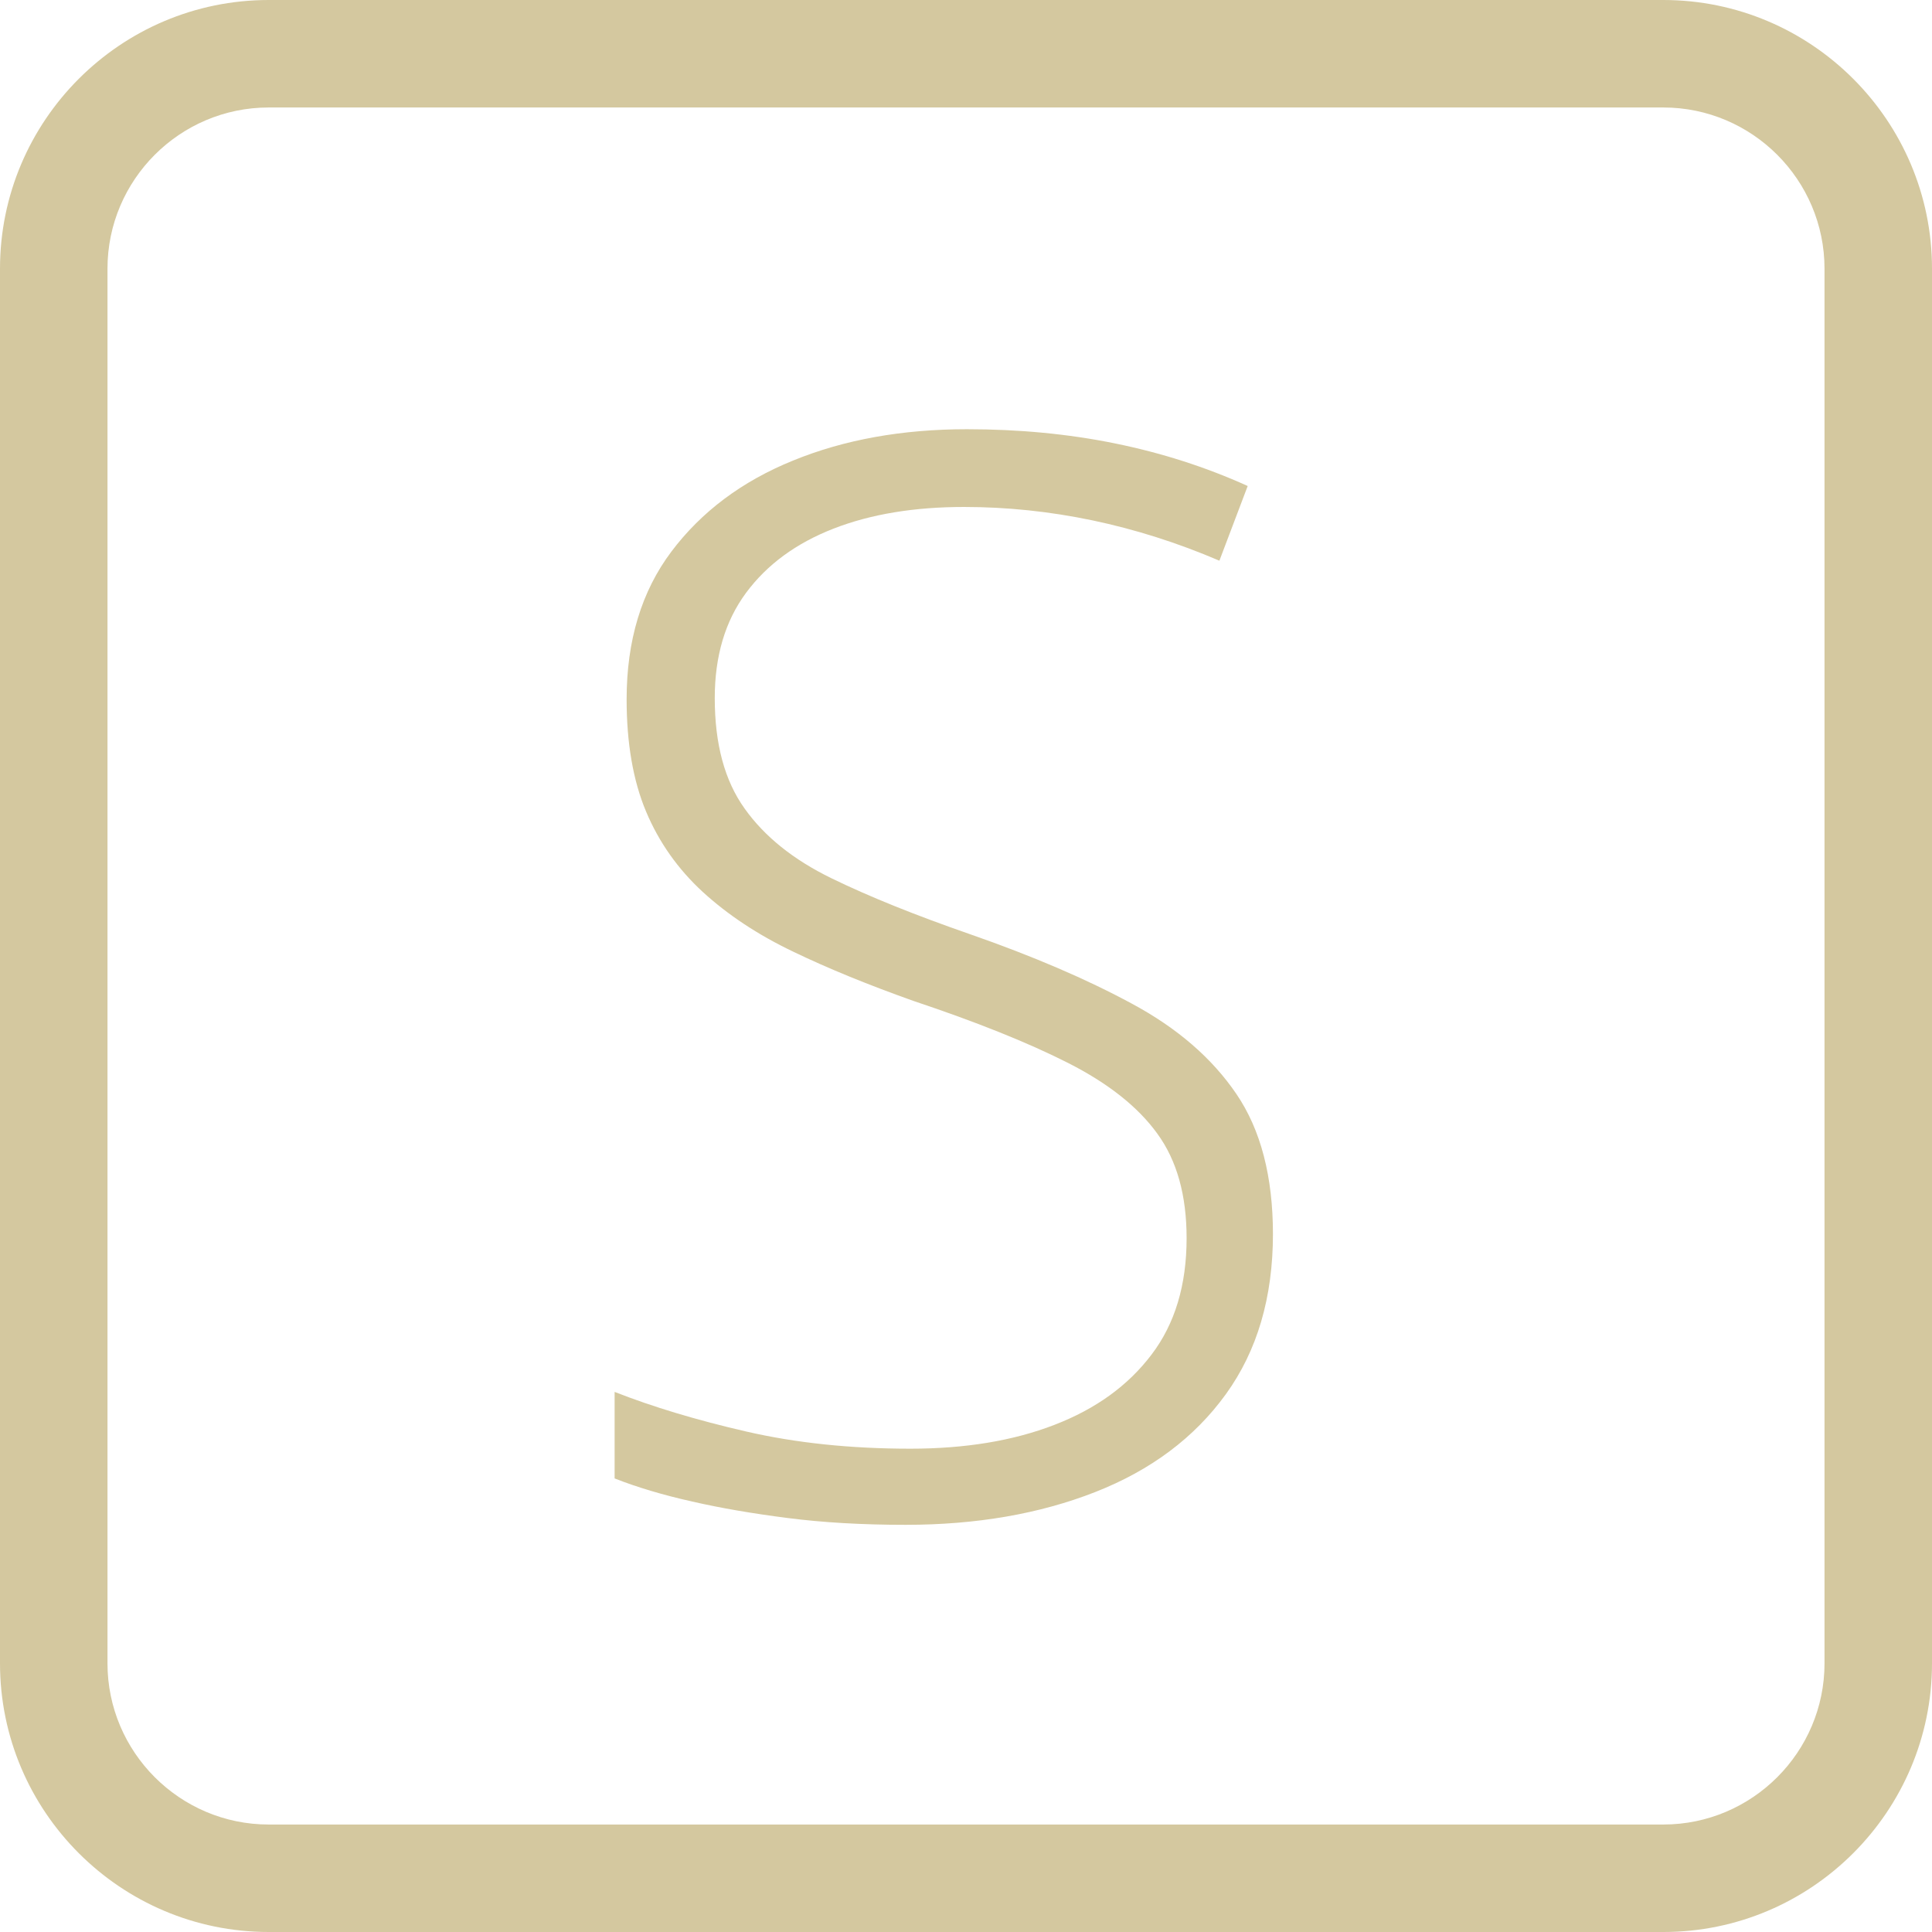
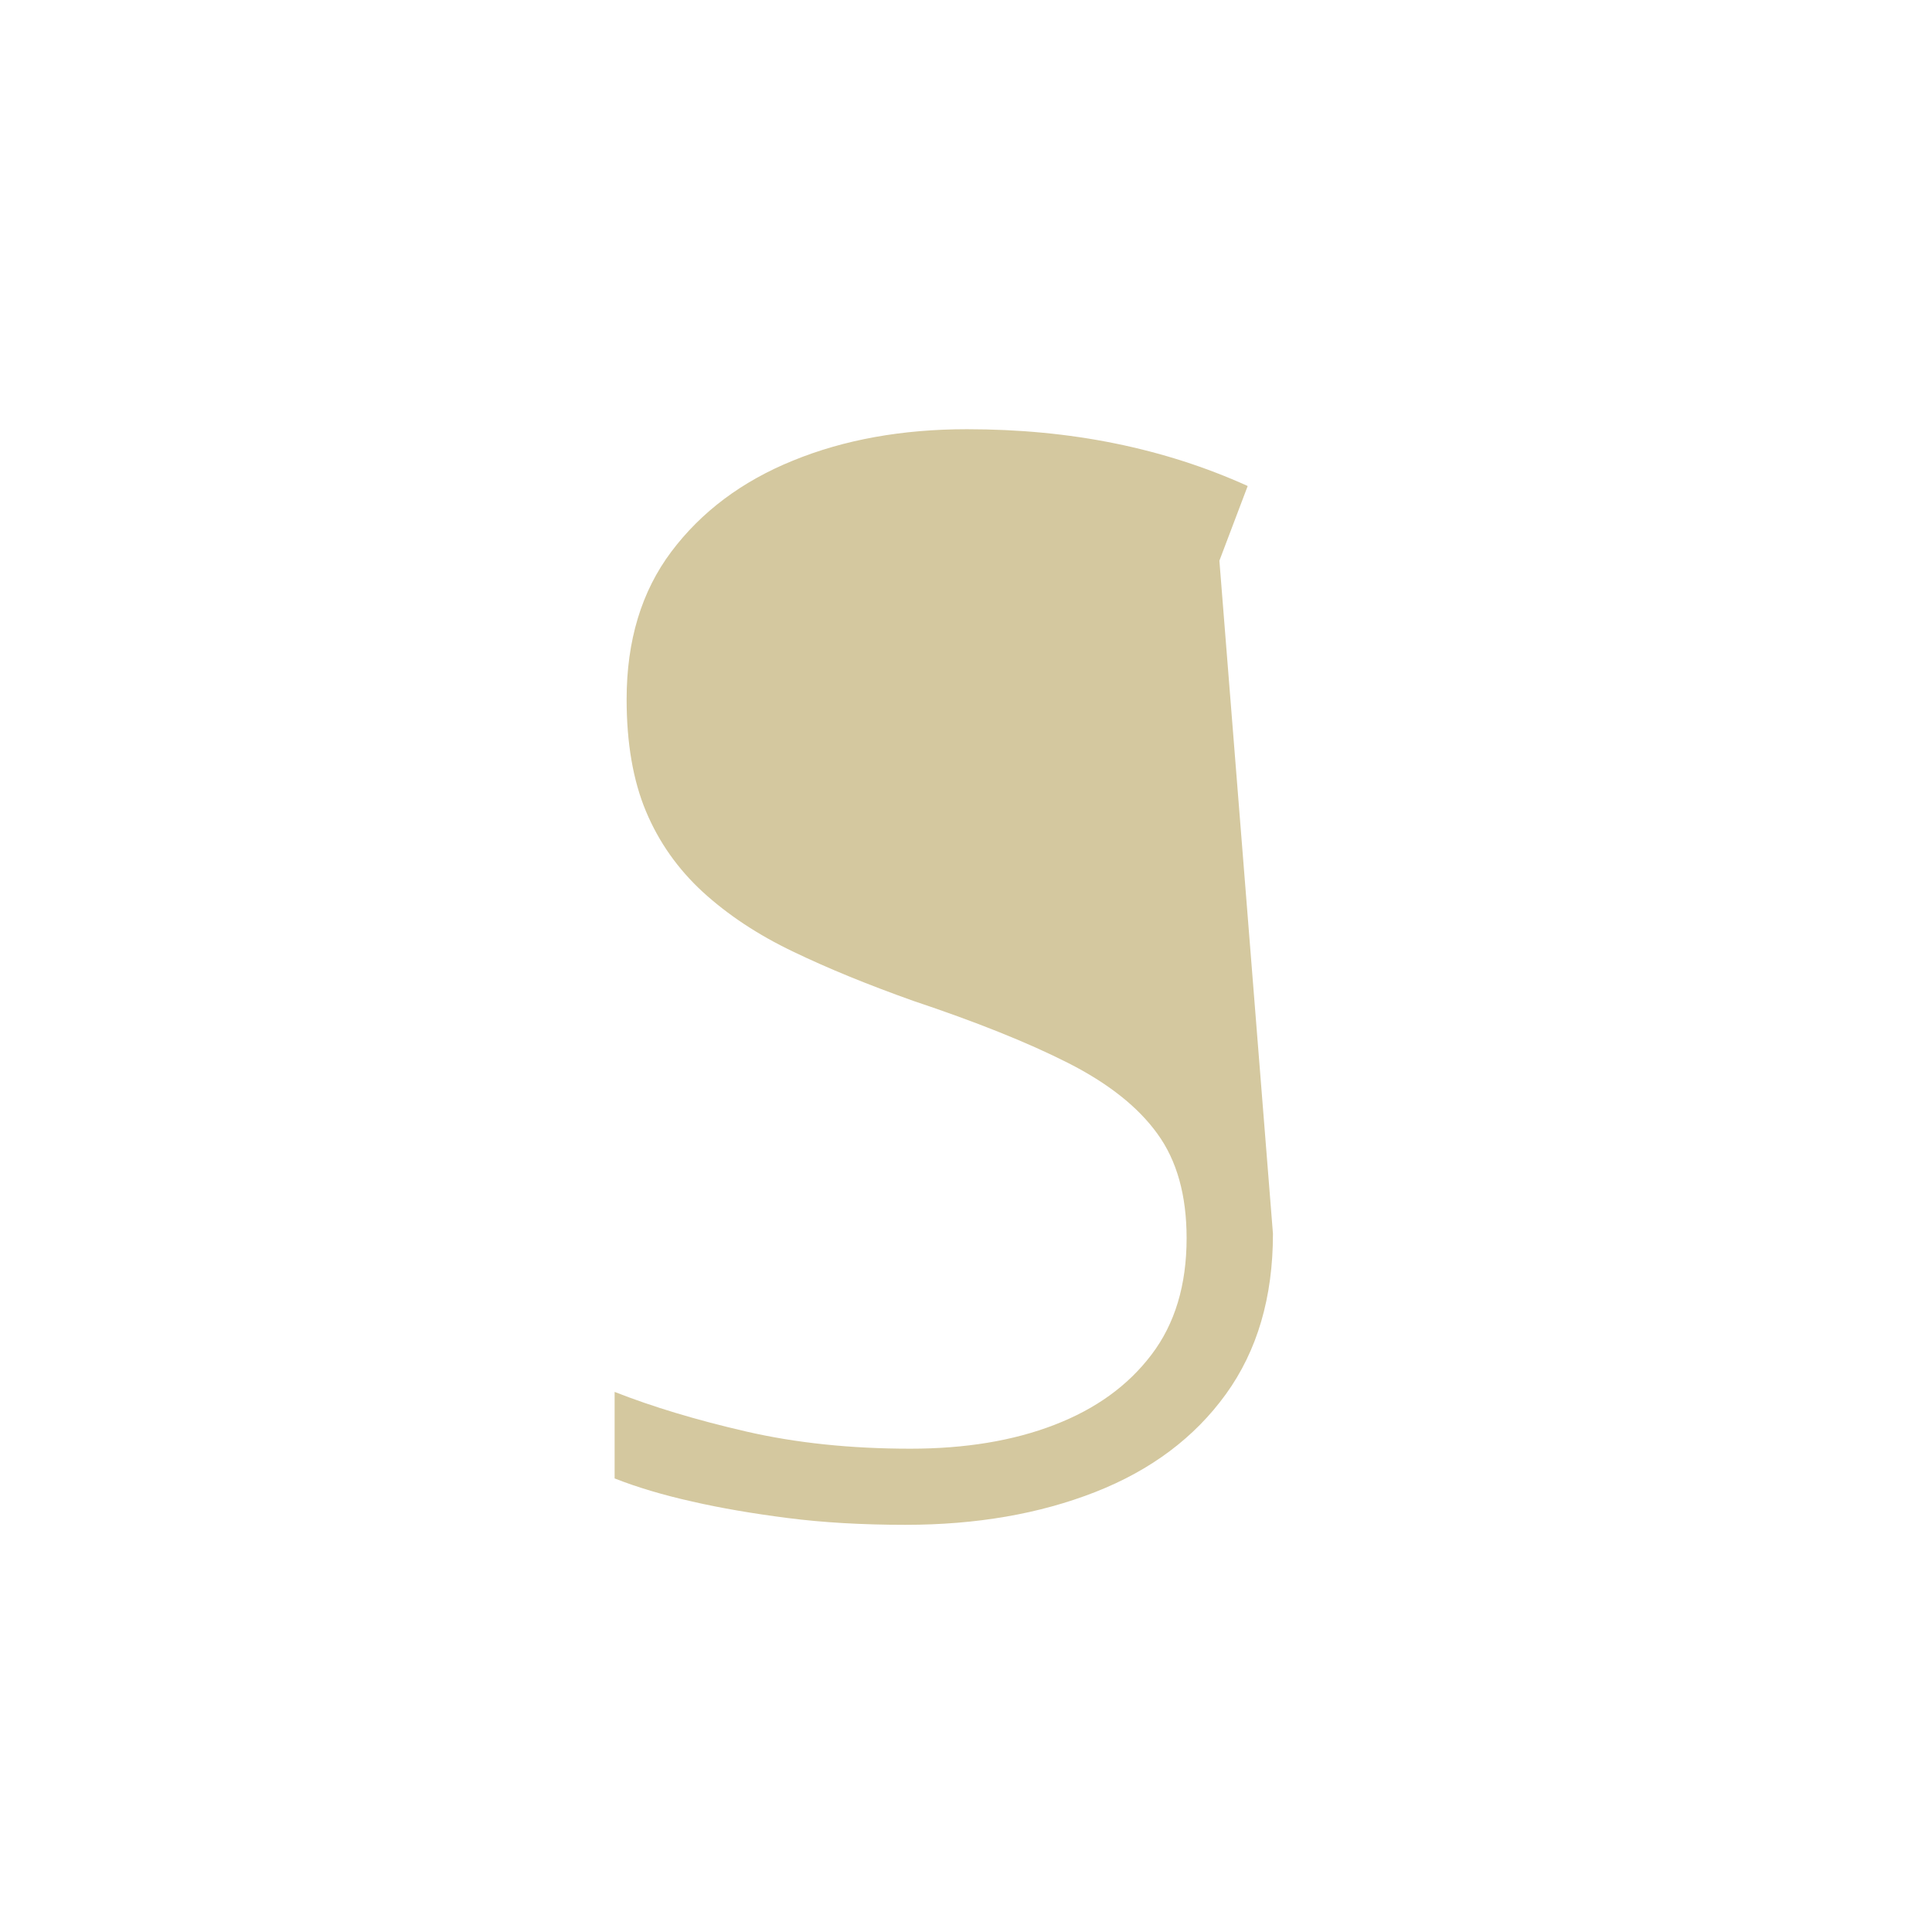
<svg xmlns="http://www.w3.org/2000/svg" id="Layer_2" data-name="Layer 2" viewBox="0 0 107.85 107.85">
  <defs>
    <style>
      .cls-1 {
        fill: #d4c89f;
      }
    </style>
  </defs>
  <g id="Layer_1-2" data-name="Layer 1">
    <g>
-       <path class="cls-1" d="M71.06,68.87c0,3.56-.88,6.54-2.63,8.96-1.75,2.42-4.18,4.24-7.29,5.46-3.11,1.22-6.64,1.83-10.59,1.83-2.45,0-4.64-.13-6.58-.38-1.95-.25-3.72-.55-5.33-.92-1.61-.36-3.06-.79-4.33-1.29v-4.83c2.11.83,4.56,1.57,7.34,2.21,2.78.64,5.83.96,9.17.96,3.06,0,5.74-.44,8.04-1.33,2.31-.89,4.11-2.19,5.42-3.92,1.31-1.72,1.96-3.89,1.96-6.5,0-2.39-.54-4.33-1.63-5.83-1.08-1.5-2.75-2.82-5-3.96-2.25-1.14-5.13-2.29-8.63-3.46-2.5-.89-4.74-1.8-6.71-2.75-1.97-.94-3.65-2.06-5.04-3.33-1.39-1.28-2.45-2.78-3.17-4.5-.72-1.72-1.08-3.81-1.08-6.25,0-3.28.83-6.03,2.5-8.25,1.67-2.22,3.93-3.92,6.79-5.08,2.86-1.17,6.1-1.75,9.71-1.75,2.89,0,5.64.26,8.25.79,2.61.53,5.08,1.32,7.42,2.38l-1.58,4.17c-2.33-1-4.7-1.75-7.08-2.25-2.39-.5-4.78-.75-7.17-.75-2.78,0-5.21.4-7.29,1.21-2.08.81-3.71,2-4.88,3.58-1.17,1.58-1.75,3.54-1.75,5.88,0,2.56.55,4.61,1.67,6.17,1.11,1.56,2.72,2.85,4.83,3.88,2.11,1.03,4.7,2.07,7.75,3.13,3.5,1.22,6.51,2.51,9.04,3.88,2.53,1.36,4.47,3.04,5.83,5.04,1.36,2,2.04,4.61,2.04,7.84Z" />
-       <path class="cls-1" d="M92.85,107.85H15c-8.27,0-15-6.73-15-15V15C0,6.73,6.73,0,15,0h77.85c8.27,0,15,6.73,15,15v77.85c0,8.27-6.73,15-15,15ZM15,6c-4.96,0-9,4.04-9,9v77.85c0,4.96,4.04,9,9,9h77.85c4.96,0,9-4.04,9-9V15c0-4.96-4.04-9-9-9H15Z" />
+       <path class="cls-1" d="M71.06,68.87c0,3.56-.88,6.54-2.63,8.96-1.75,2.42-4.18,4.24-7.29,5.46-3.11,1.22-6.64,1.83-10.59,1.83-2.45,0-4.64-.13-6.58-.38-1.95-.25-3.72-.55-5.33-.92-1.61-.36-3.06-.79-4.33-1.29v-4.83c2.11.83,4.56,1.57,7.34,2.21,2.78.64,5.83.96,9.17.96,3.06,0,5.74-.44,8.04-1.33,2.31-.89,4.11-2.19,5.42-3.92,1.31-1.72,1.96-3.89,1.96-6.5,0-2.39-.54-4.33-1.63-5.83-1.08-1.5-2.75-2.82-5-3.96-2.25-1.14-5.13-2.29-8.63-3.46-2.5-.89-4.74-1.8-6.71-2.75-1.97-.94-3.65-2.06-5.04-3.33-1.39-1.28-2.45-2.78-3.17-4.5-.72-1.72-1.08-3.81-1.08-6.25,0-3.28.83-6.03,2.5-8.25,1.67-2.22,3.93-3.92,6.79-5.08,2.86-1.17,6.1-1.75,9.71-1.75,2.89,0,5.64.26,8.25.79,2.61.53,5.08,1.32,7.42,2.38l-1.58,4.17Z" />
    </g>
  </g>
</svg>